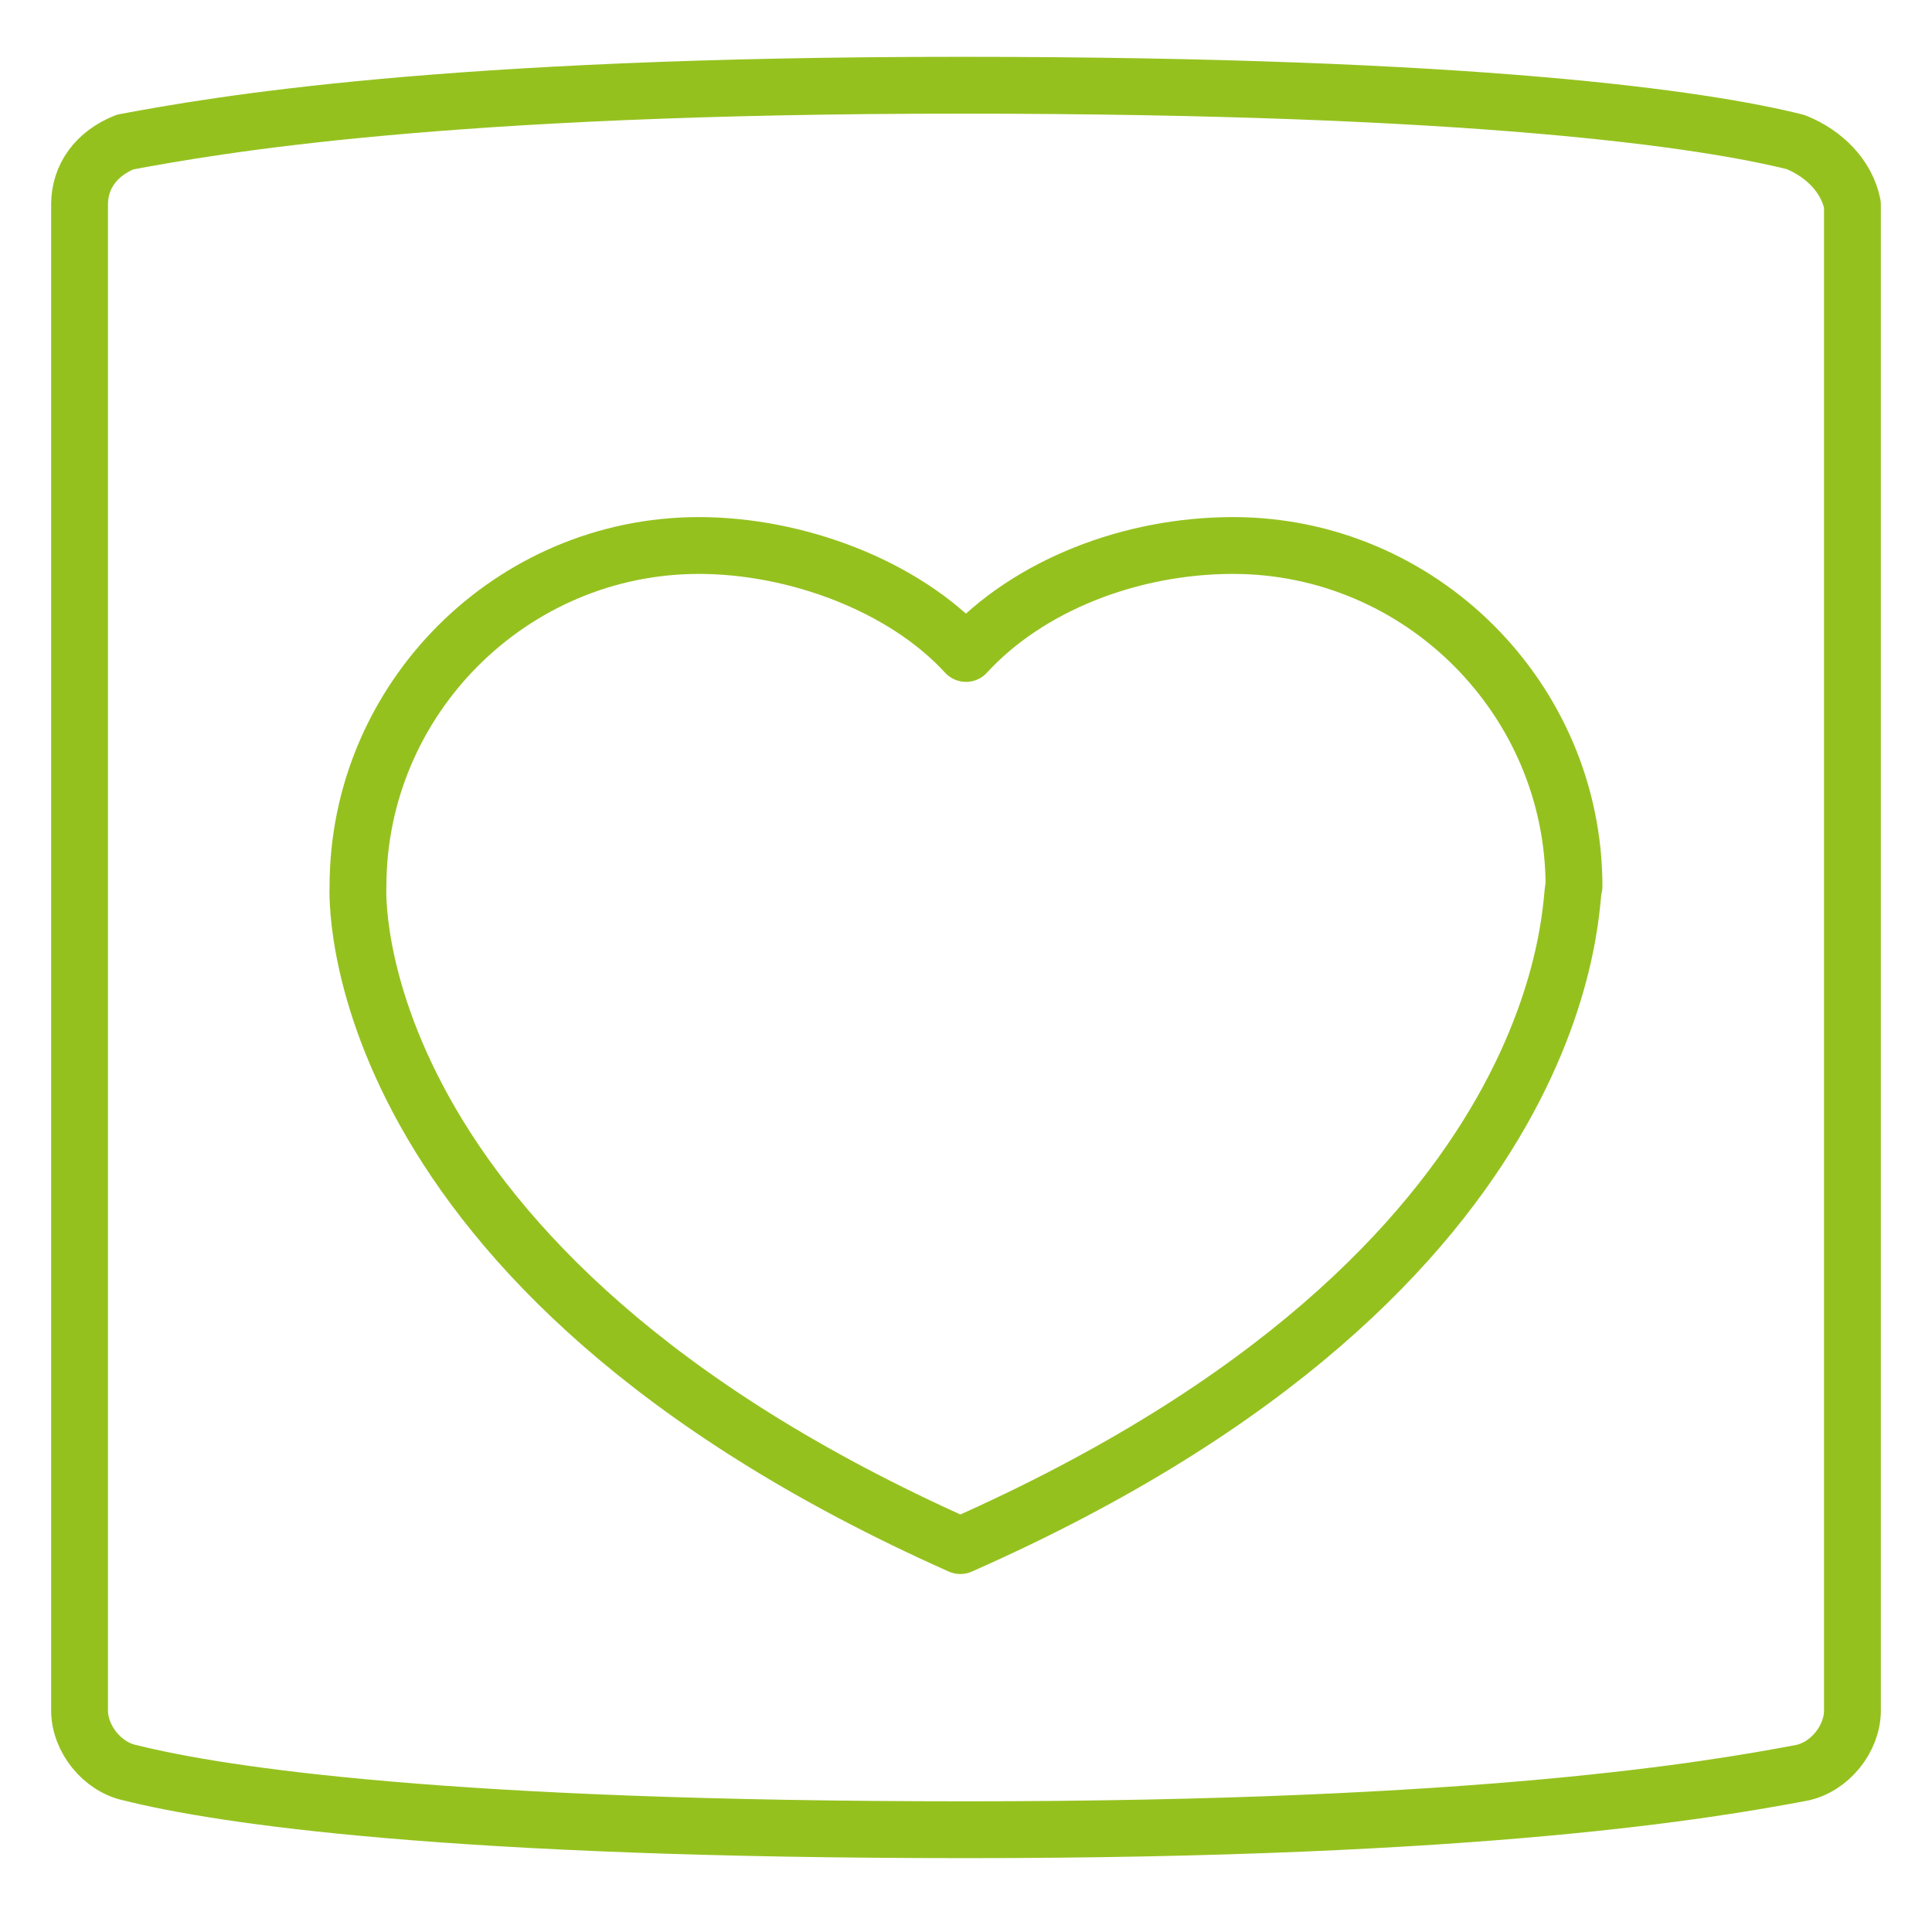
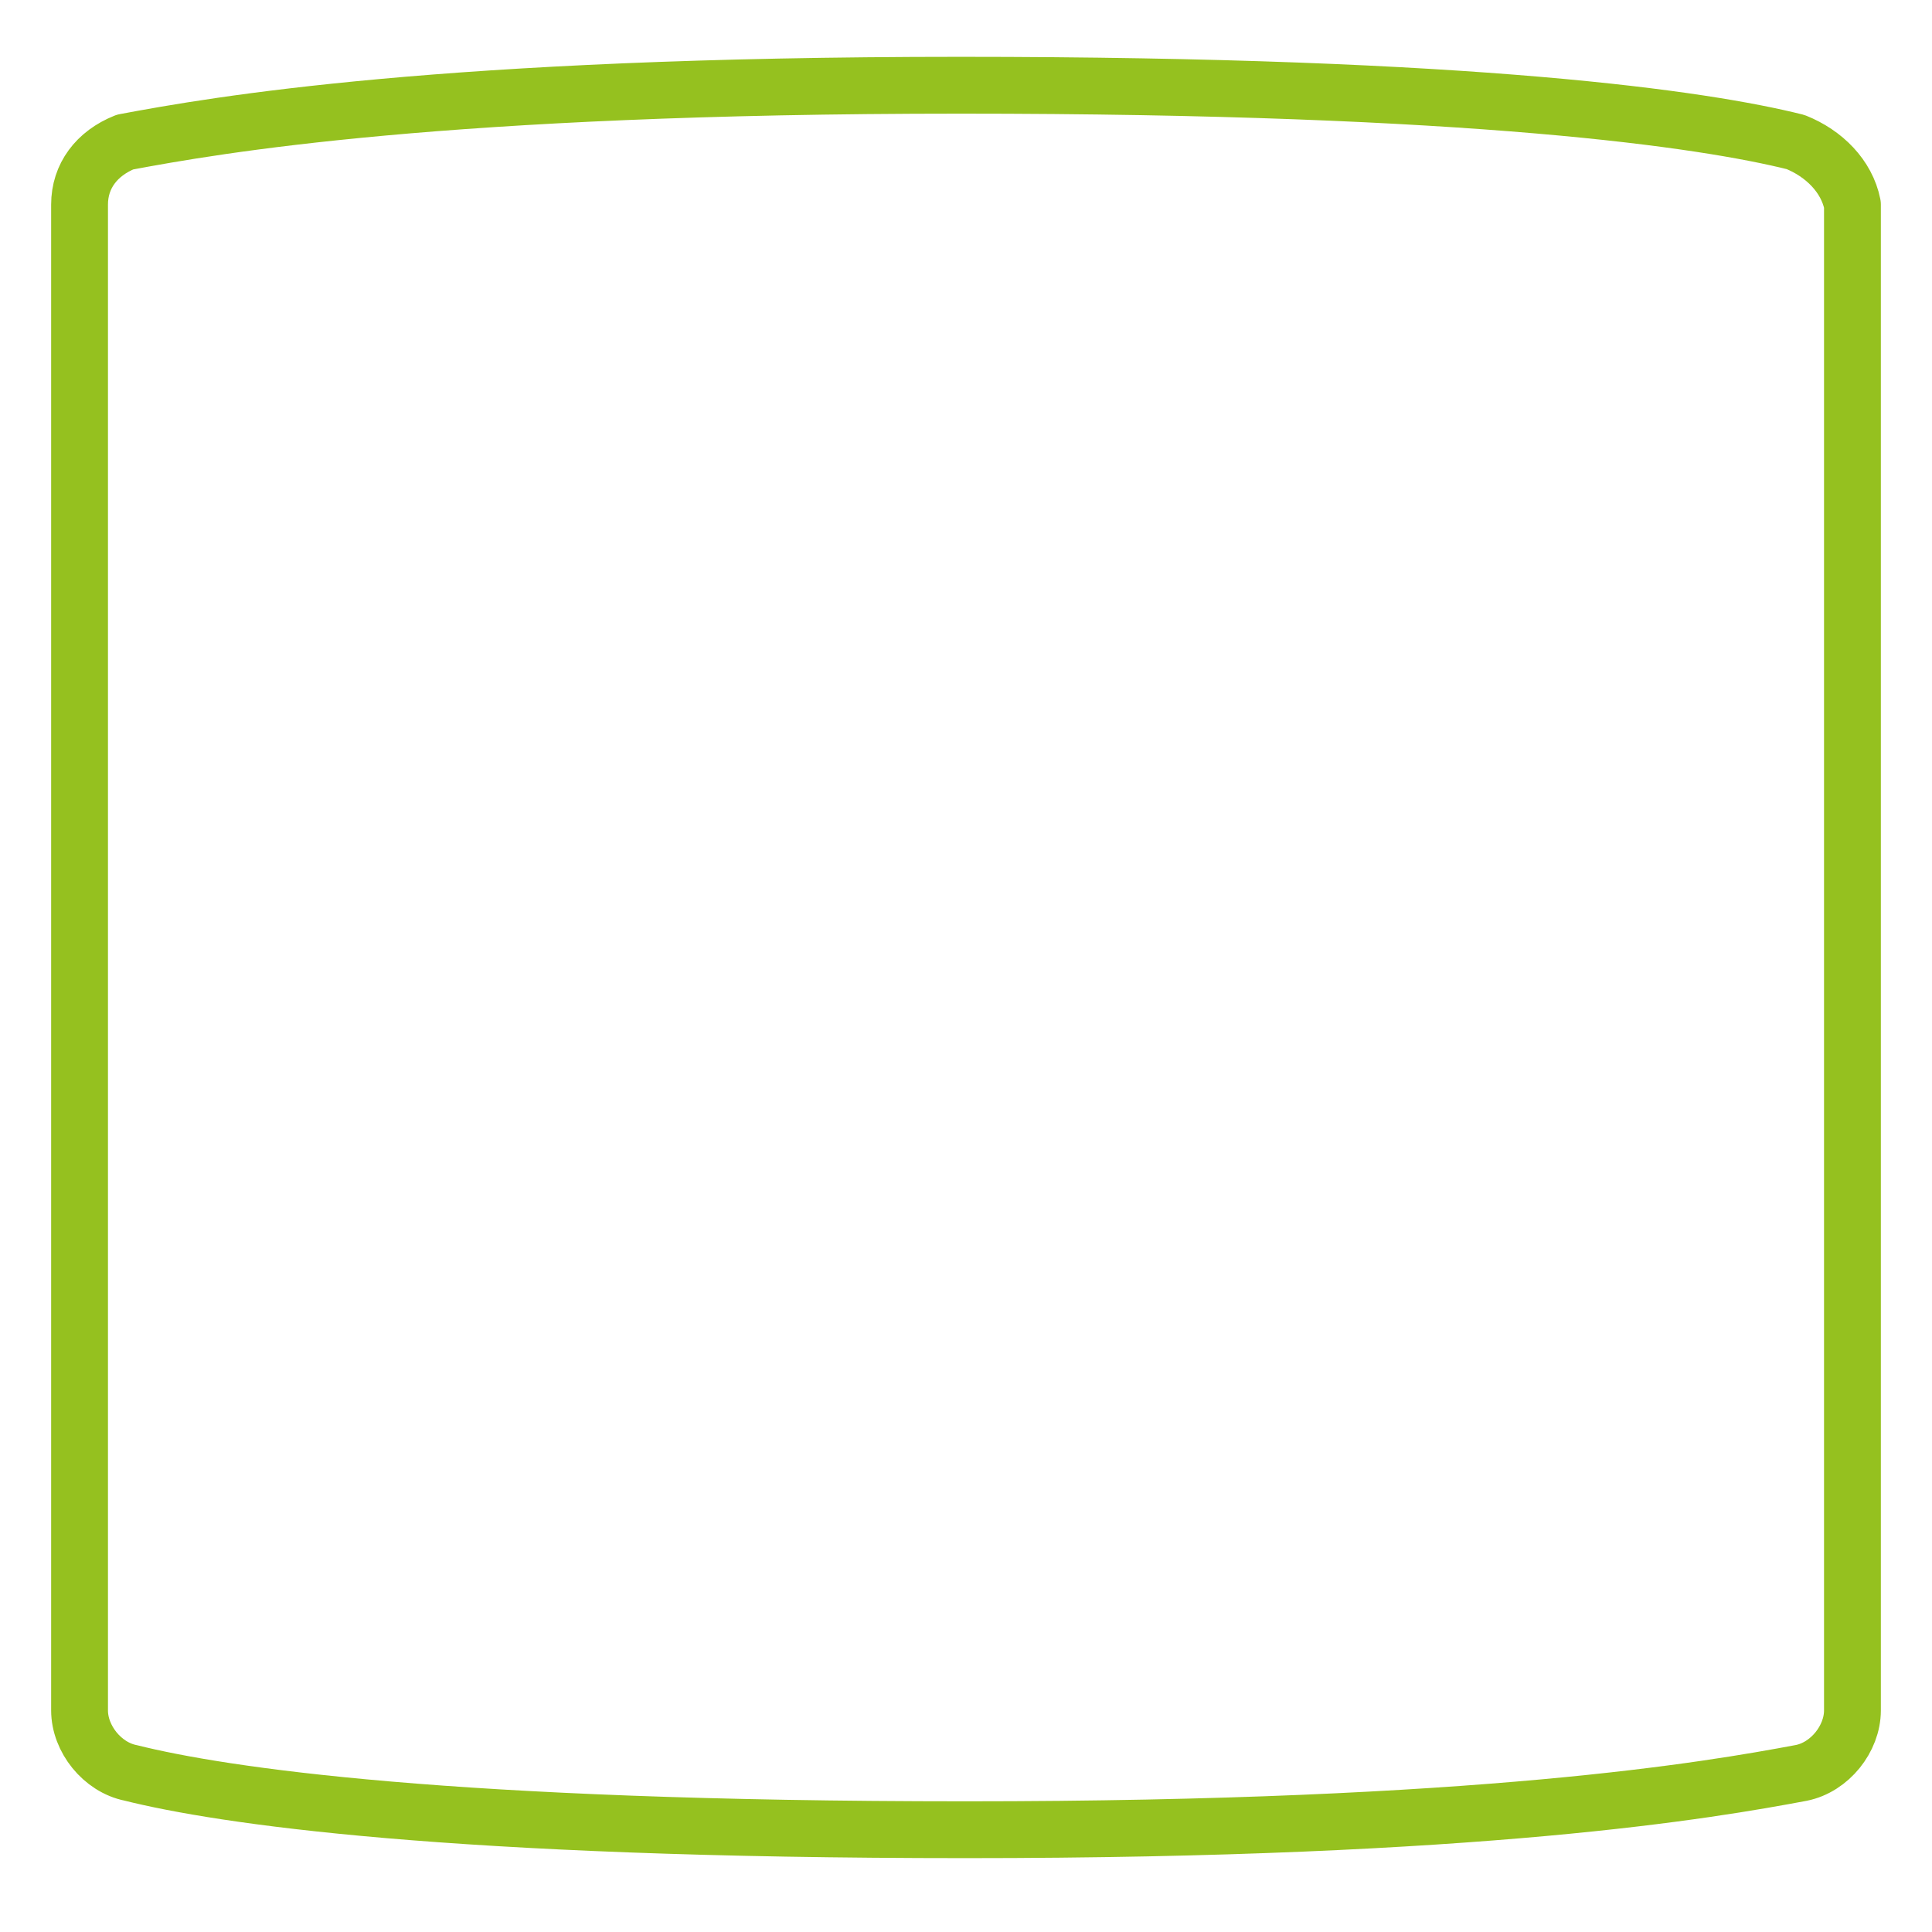
<svg xmlns="http://www.w3.org/2000/svg" preserveAspectRatio="xMidYMid slice" width="320px" height="320px" id="Layer_1" x="0px" y="0px" viewBox="0 0 34 34" xml:space="preserve">
  <path fill="none" stroke="#95c11f" stroke-linecap="round" stroke-linejoin="round" stroke-miterlimit="10" d="M31.6,2.5  c-1.6-0.4-5.6-1-14.7-1c-9.1,0-13.1,0.7-14.7,1C1.7,2.7,1.4,3.1,1.4,3.6v26.5c0,0.5,0.4,1,0.9,1.1c1.6,0.4,5.6,1,14.7,1  c9.1,0,13.1-0.7,14.7-1c0.5-0.1,0.9-0.6,0.9-1.1V3.6C32.5,3.1,32.1,2.7,31.6,2.5z" />
-   <path fill="none" stroke="#95c11f" stroke-linecap="round" stroke-linejoin="round" stroke-miterlimit="10" d="M16.9,27.2  C5.9,22.3,6.3,15.6,6.3,15.6c0-3.3,2.7-6,6-6c1.7,0,3.6,0.7,4.7,1.9h0c1.1-1.2,2.9-1.9,4.7-1.9c3.3,0,6,2.7,6,6  C27.6,15.6,28,22.3,16.9,27.2L16.9,27.2z" />
</svg>